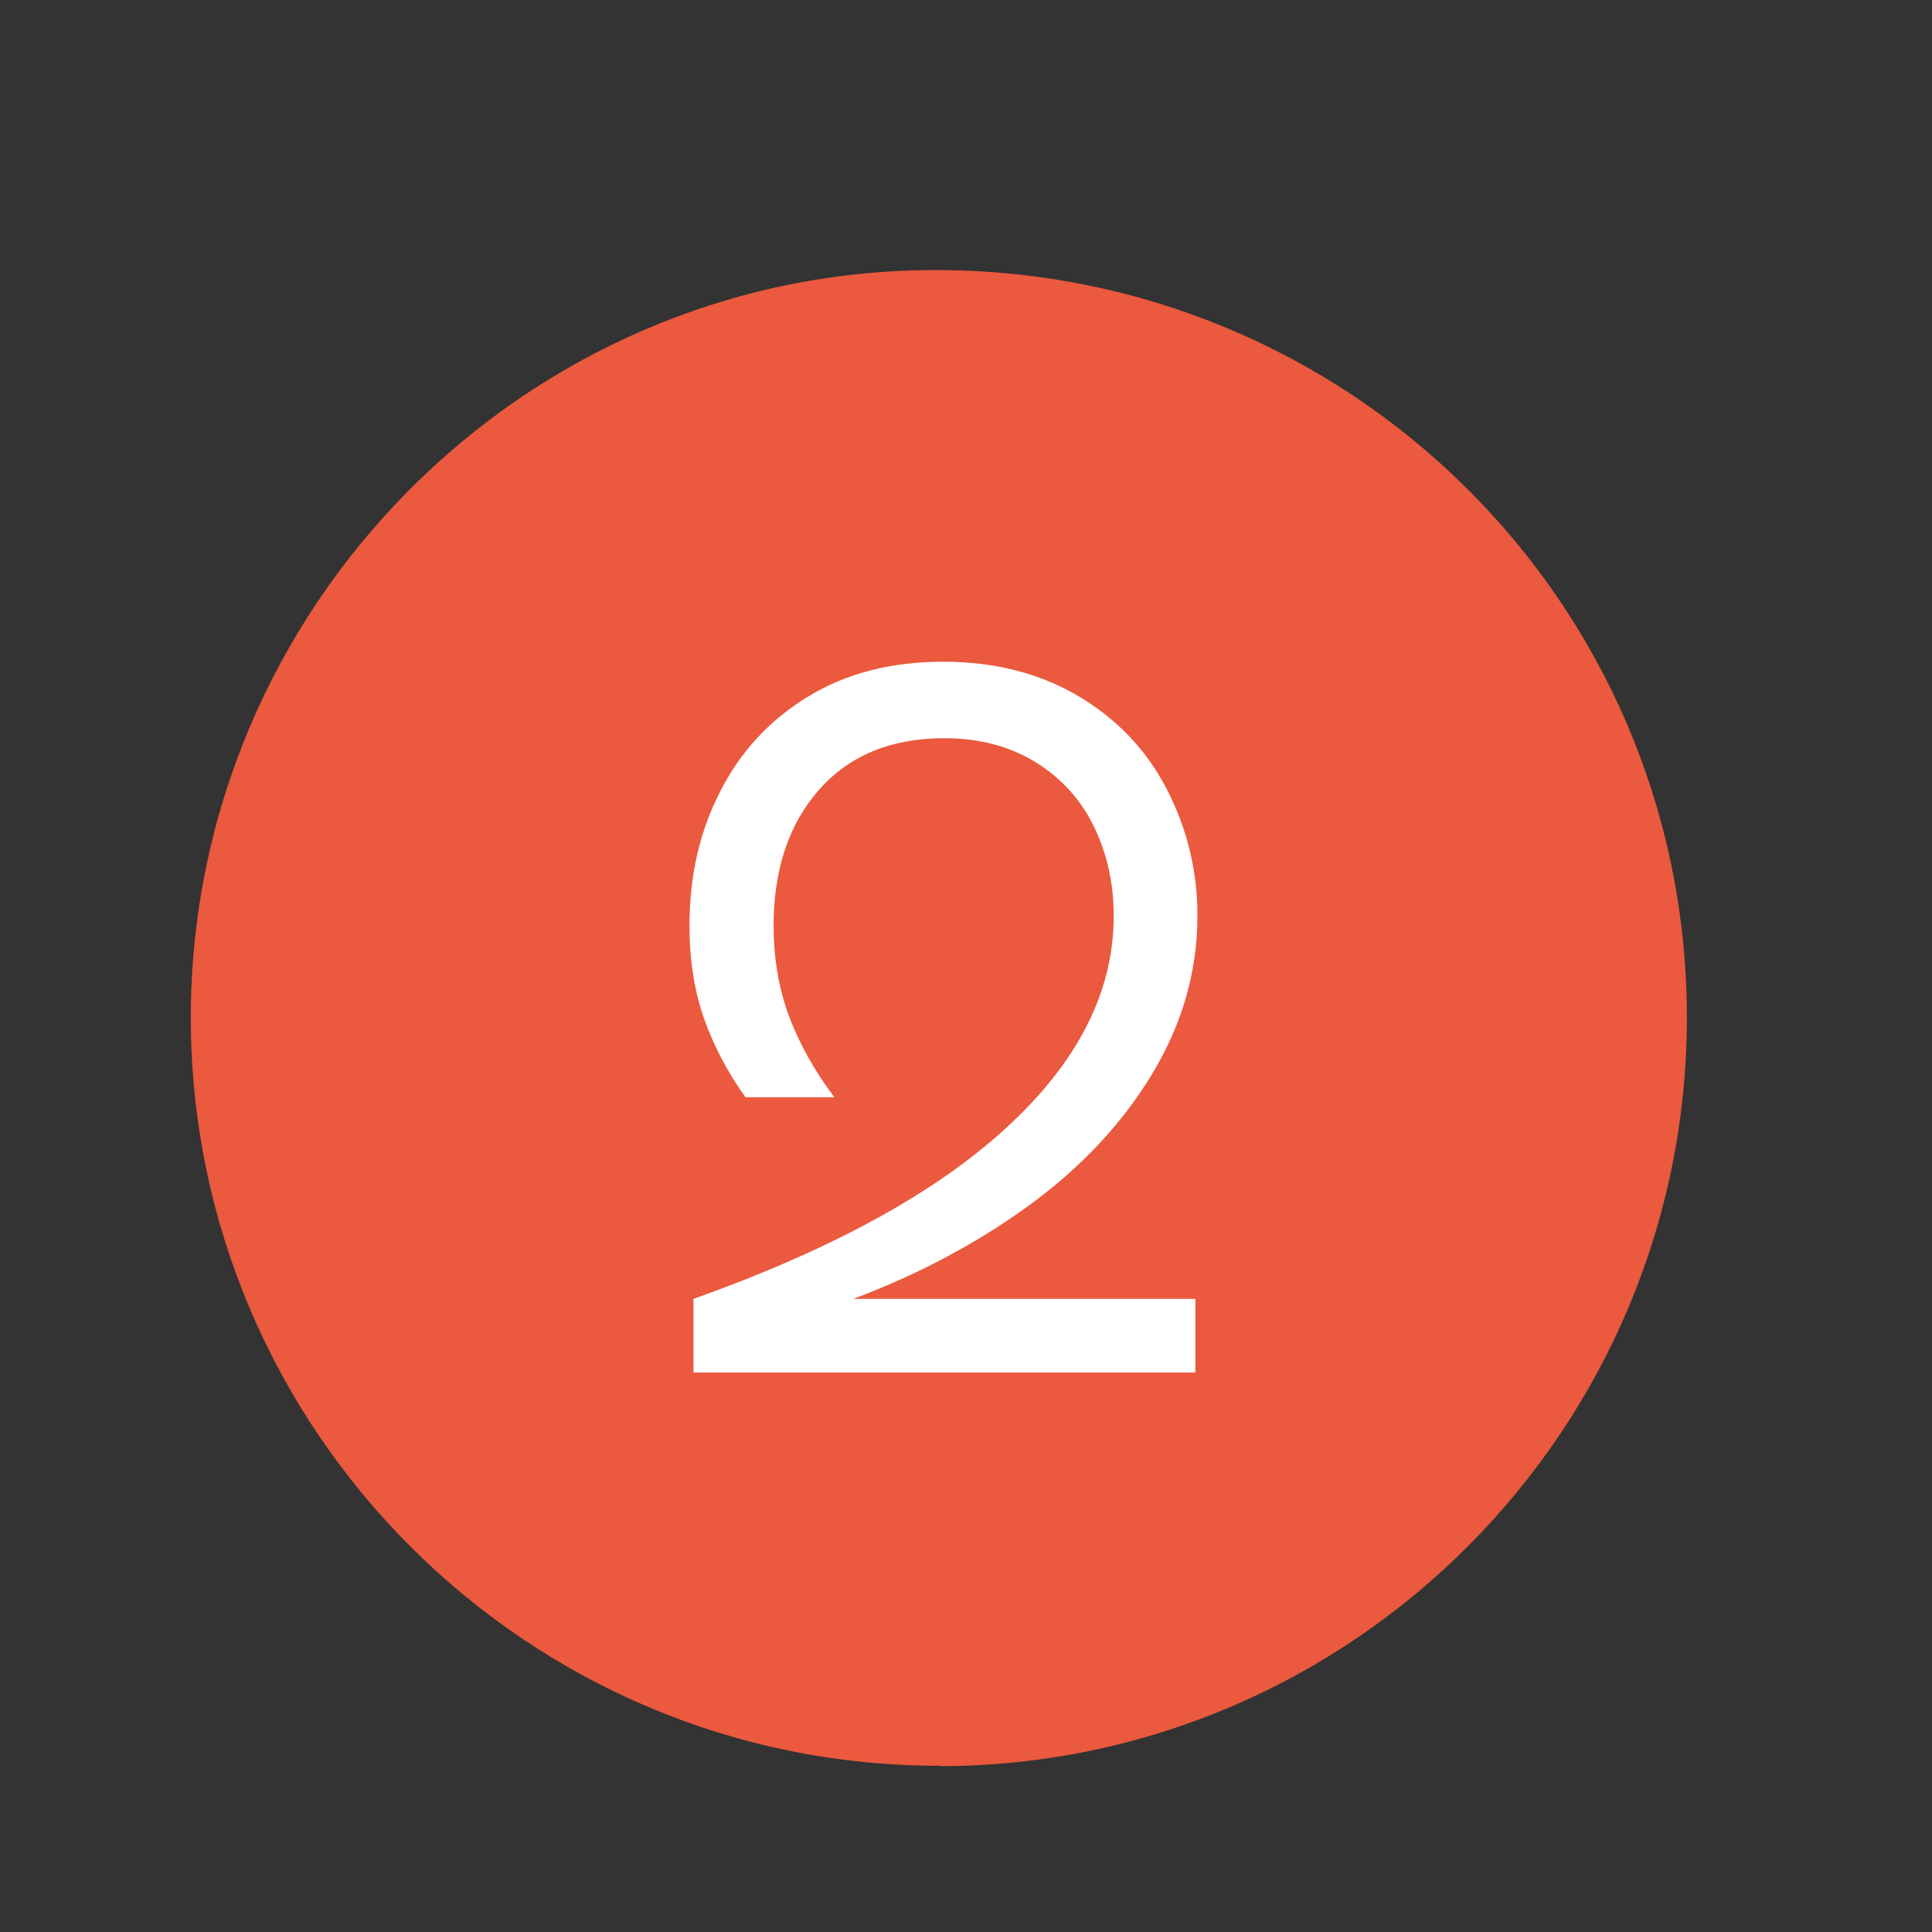
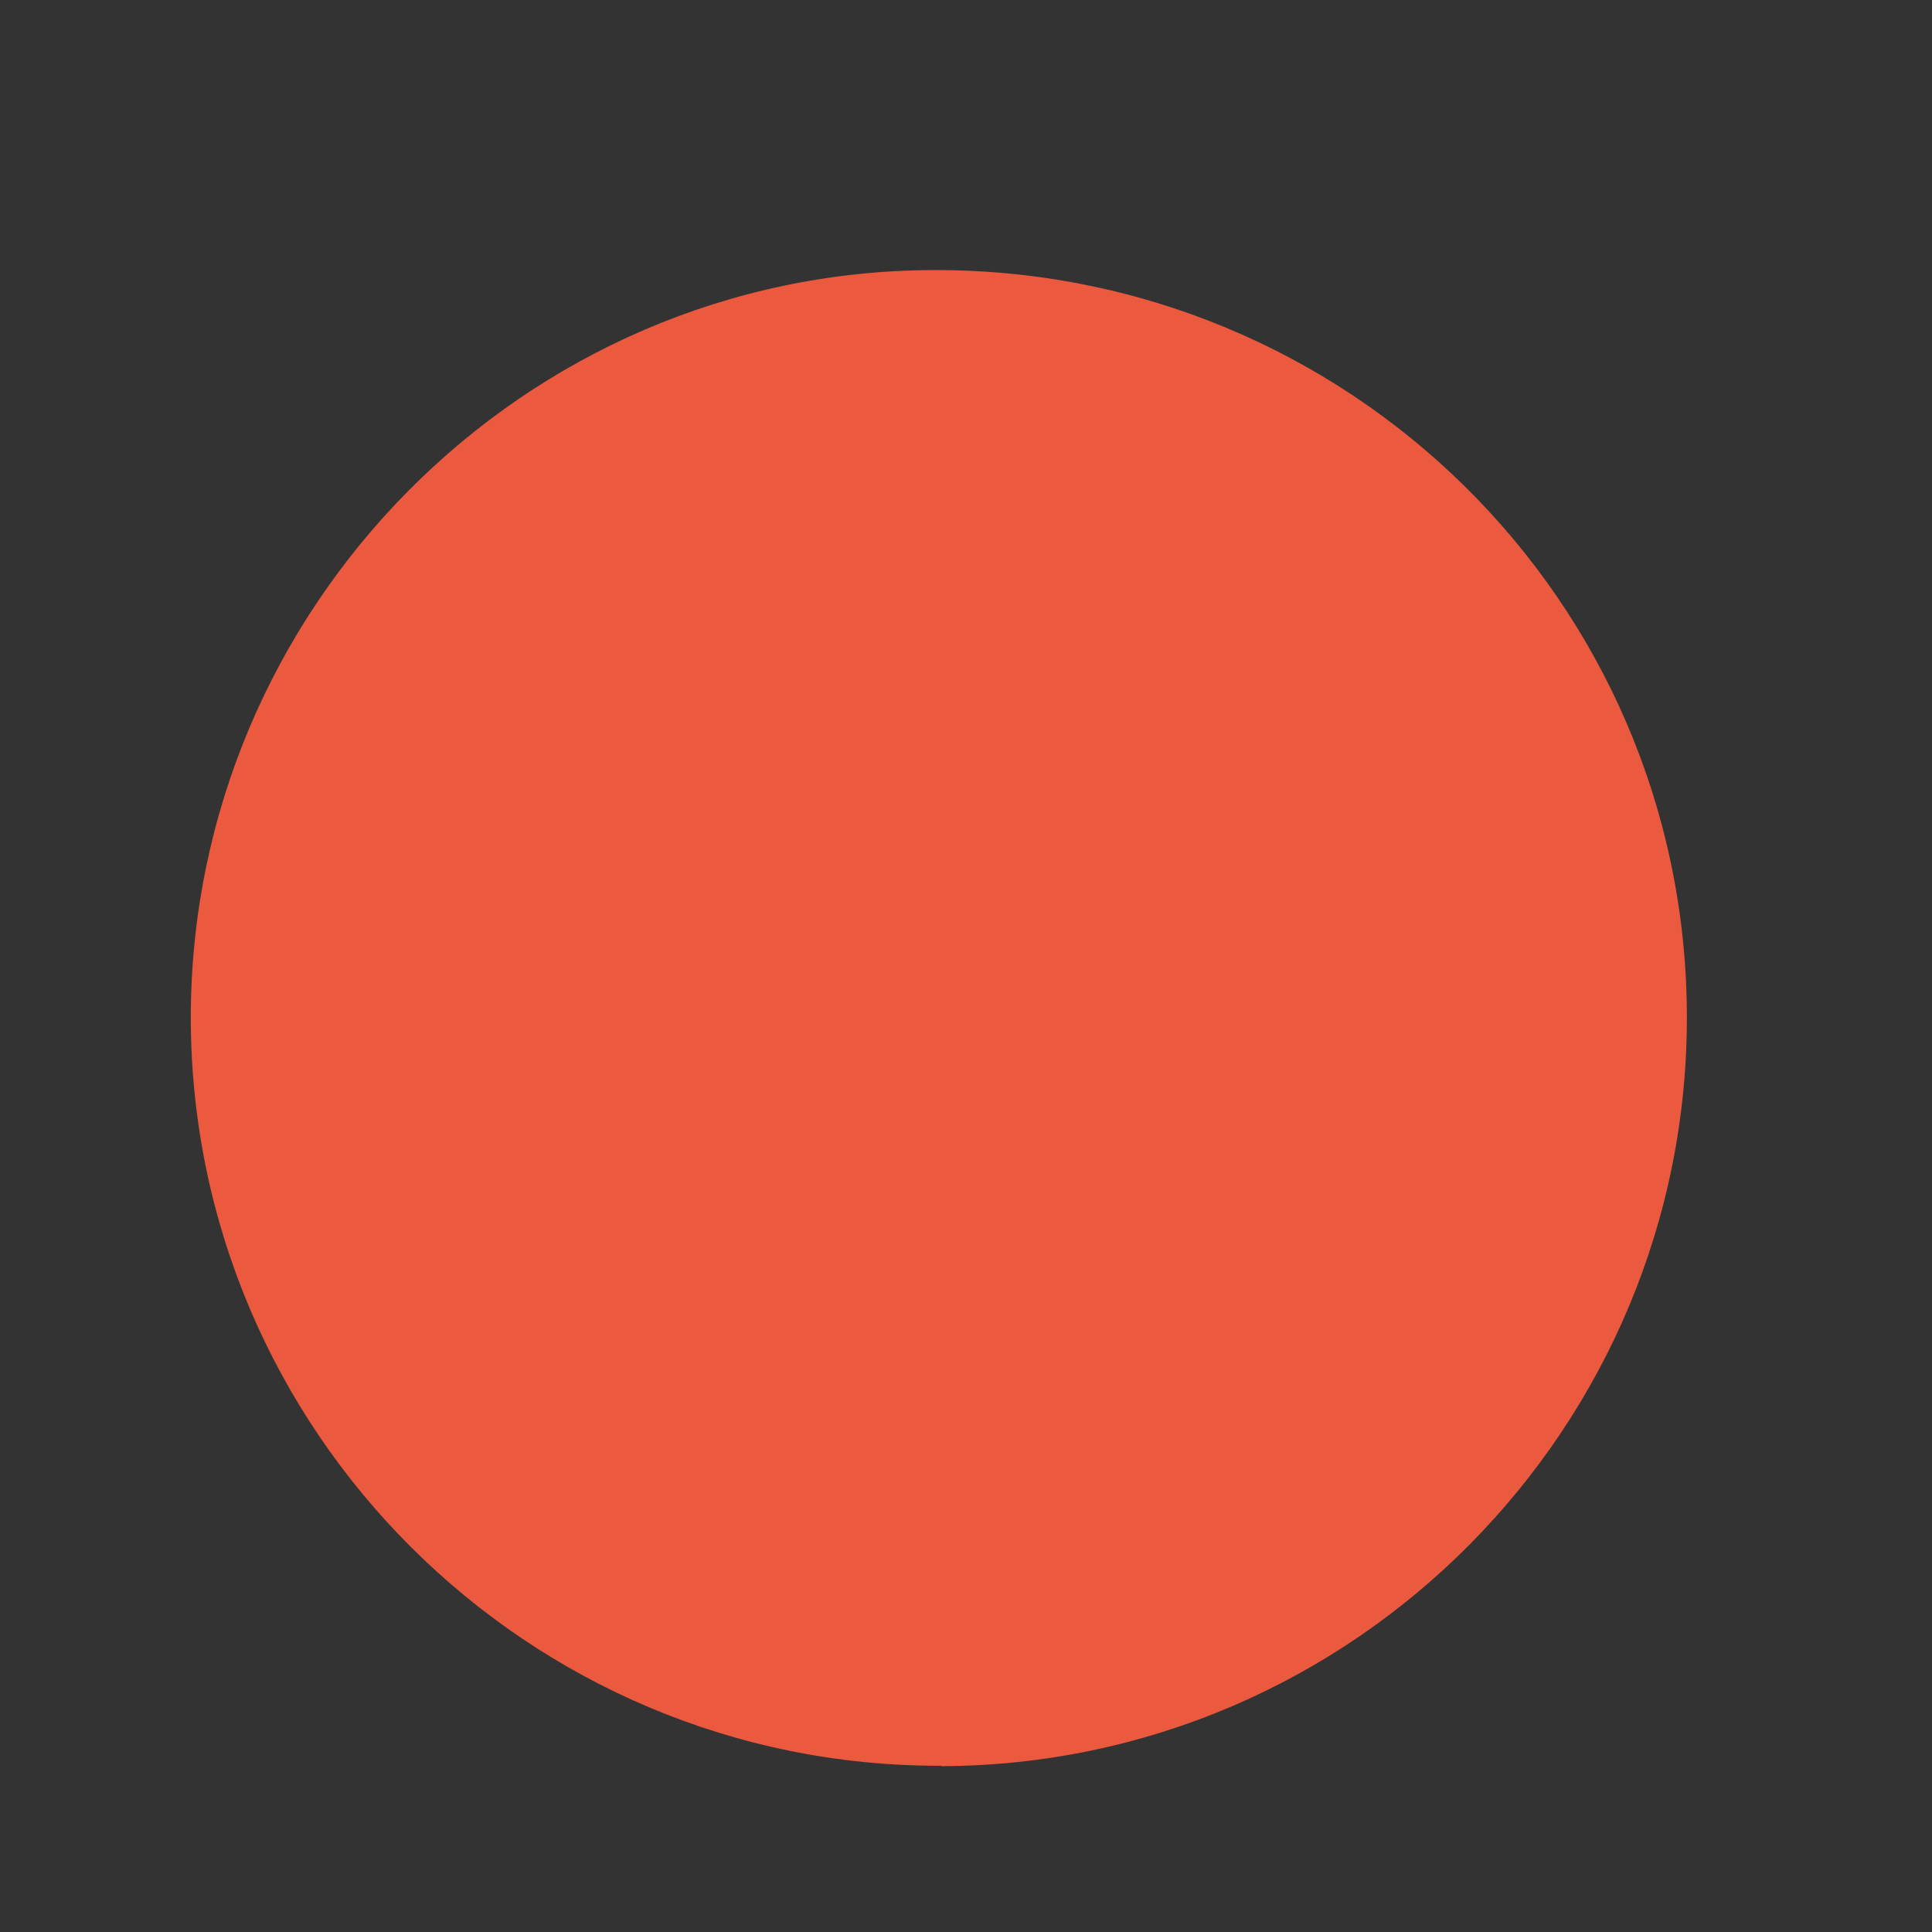
<svg xmlns="http://www.w3.org/2000/svg" id="Mediainfo" viewBox="0 0 48 48">
  <rect x="0" y="0" width="48" height="48" fill="#333333" stroke="none" />
  <defs>
    <style>
      .cls-1 {
        fill: #eb593e;
      }

      .cls-2 {
        fill: #fff;
      }
    </style>
  </defs>
  <path class="cls-1" d="M23.38,43.87c-10.26,.03-18.63-8.31-18.64-18.58,0-10.19,8.28-18.55,18.44-18.58,10.31-.04,18.68,8.21,18.73,18.48,.05,10.27-8.27,18.66-18.53,18.69Z" />
-   <path class="cls-2" d="M28.62,26.69c-.75,1.24-1.78,2.33-3.07,3.27-1.3,.94-2.75,1.71-4.35,2.31h8.5v1.83h-12.47v-1.83c3.4-1.21,6-2.62,7.77-4.25,1.78-1.63,2.67-3.38,2.67-5.27,0-.79-.16-1.52-.48-2.19-.32-.67-.8-1.21-1.44-1.61-.64-.4-1.4-.61-2.29-.61-1.32,0-2.36,.43-3.11,1.28-.75,.85-1.13,1.98-1.13,3.38,0,.81,.13,1.56,.38,2.24,.26,.69,.63,1.36,1.13,2.02h-2.21c-.45-.63-.79-1.28-1.03-1.96-.24-.68-.36-1.45-.36-2.31,0-1.22,.25-2.33,.76-3.32,.5-.99,1.23-1.78,2.18-2.36,.95-.58,2.07-.87,3.36-.87s2.41,.29,3.37,.86c.96,.57,1.69,1.34,2.19,2.31,.5,.97,.76,2.01,.76,3.14,0,1.39-.38,2.7-1.13,3.94Z" />
</svg>